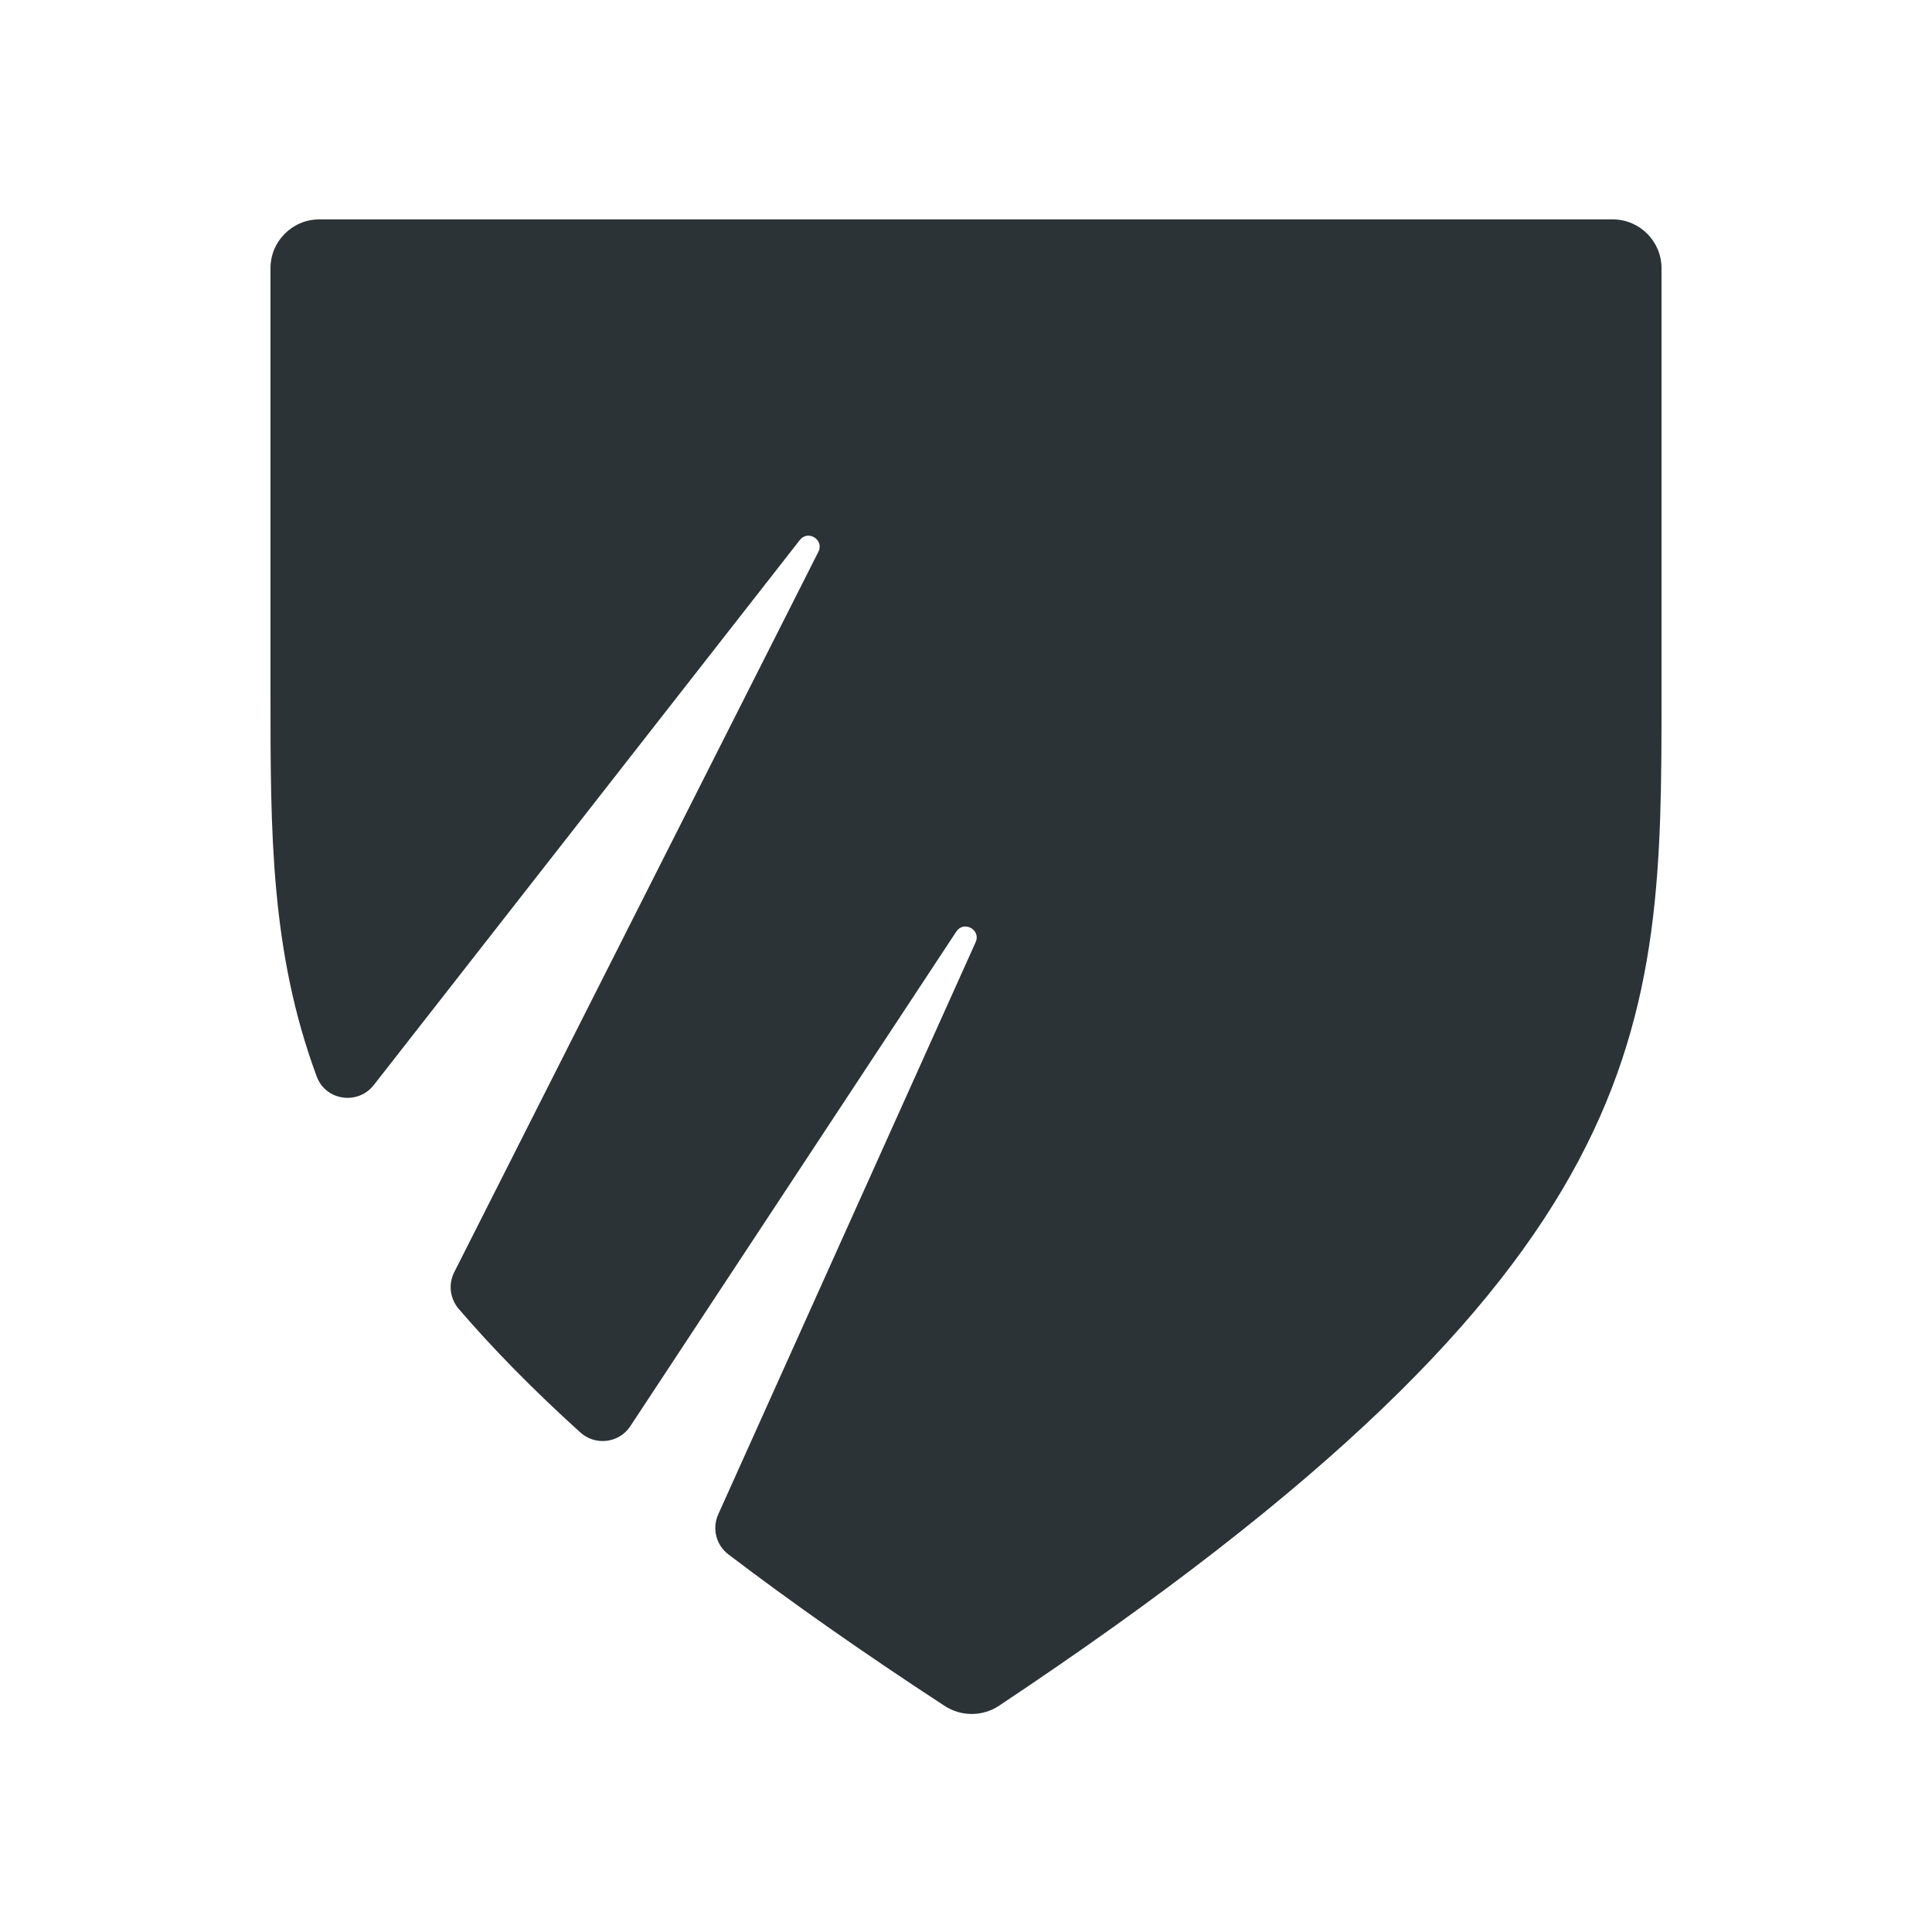
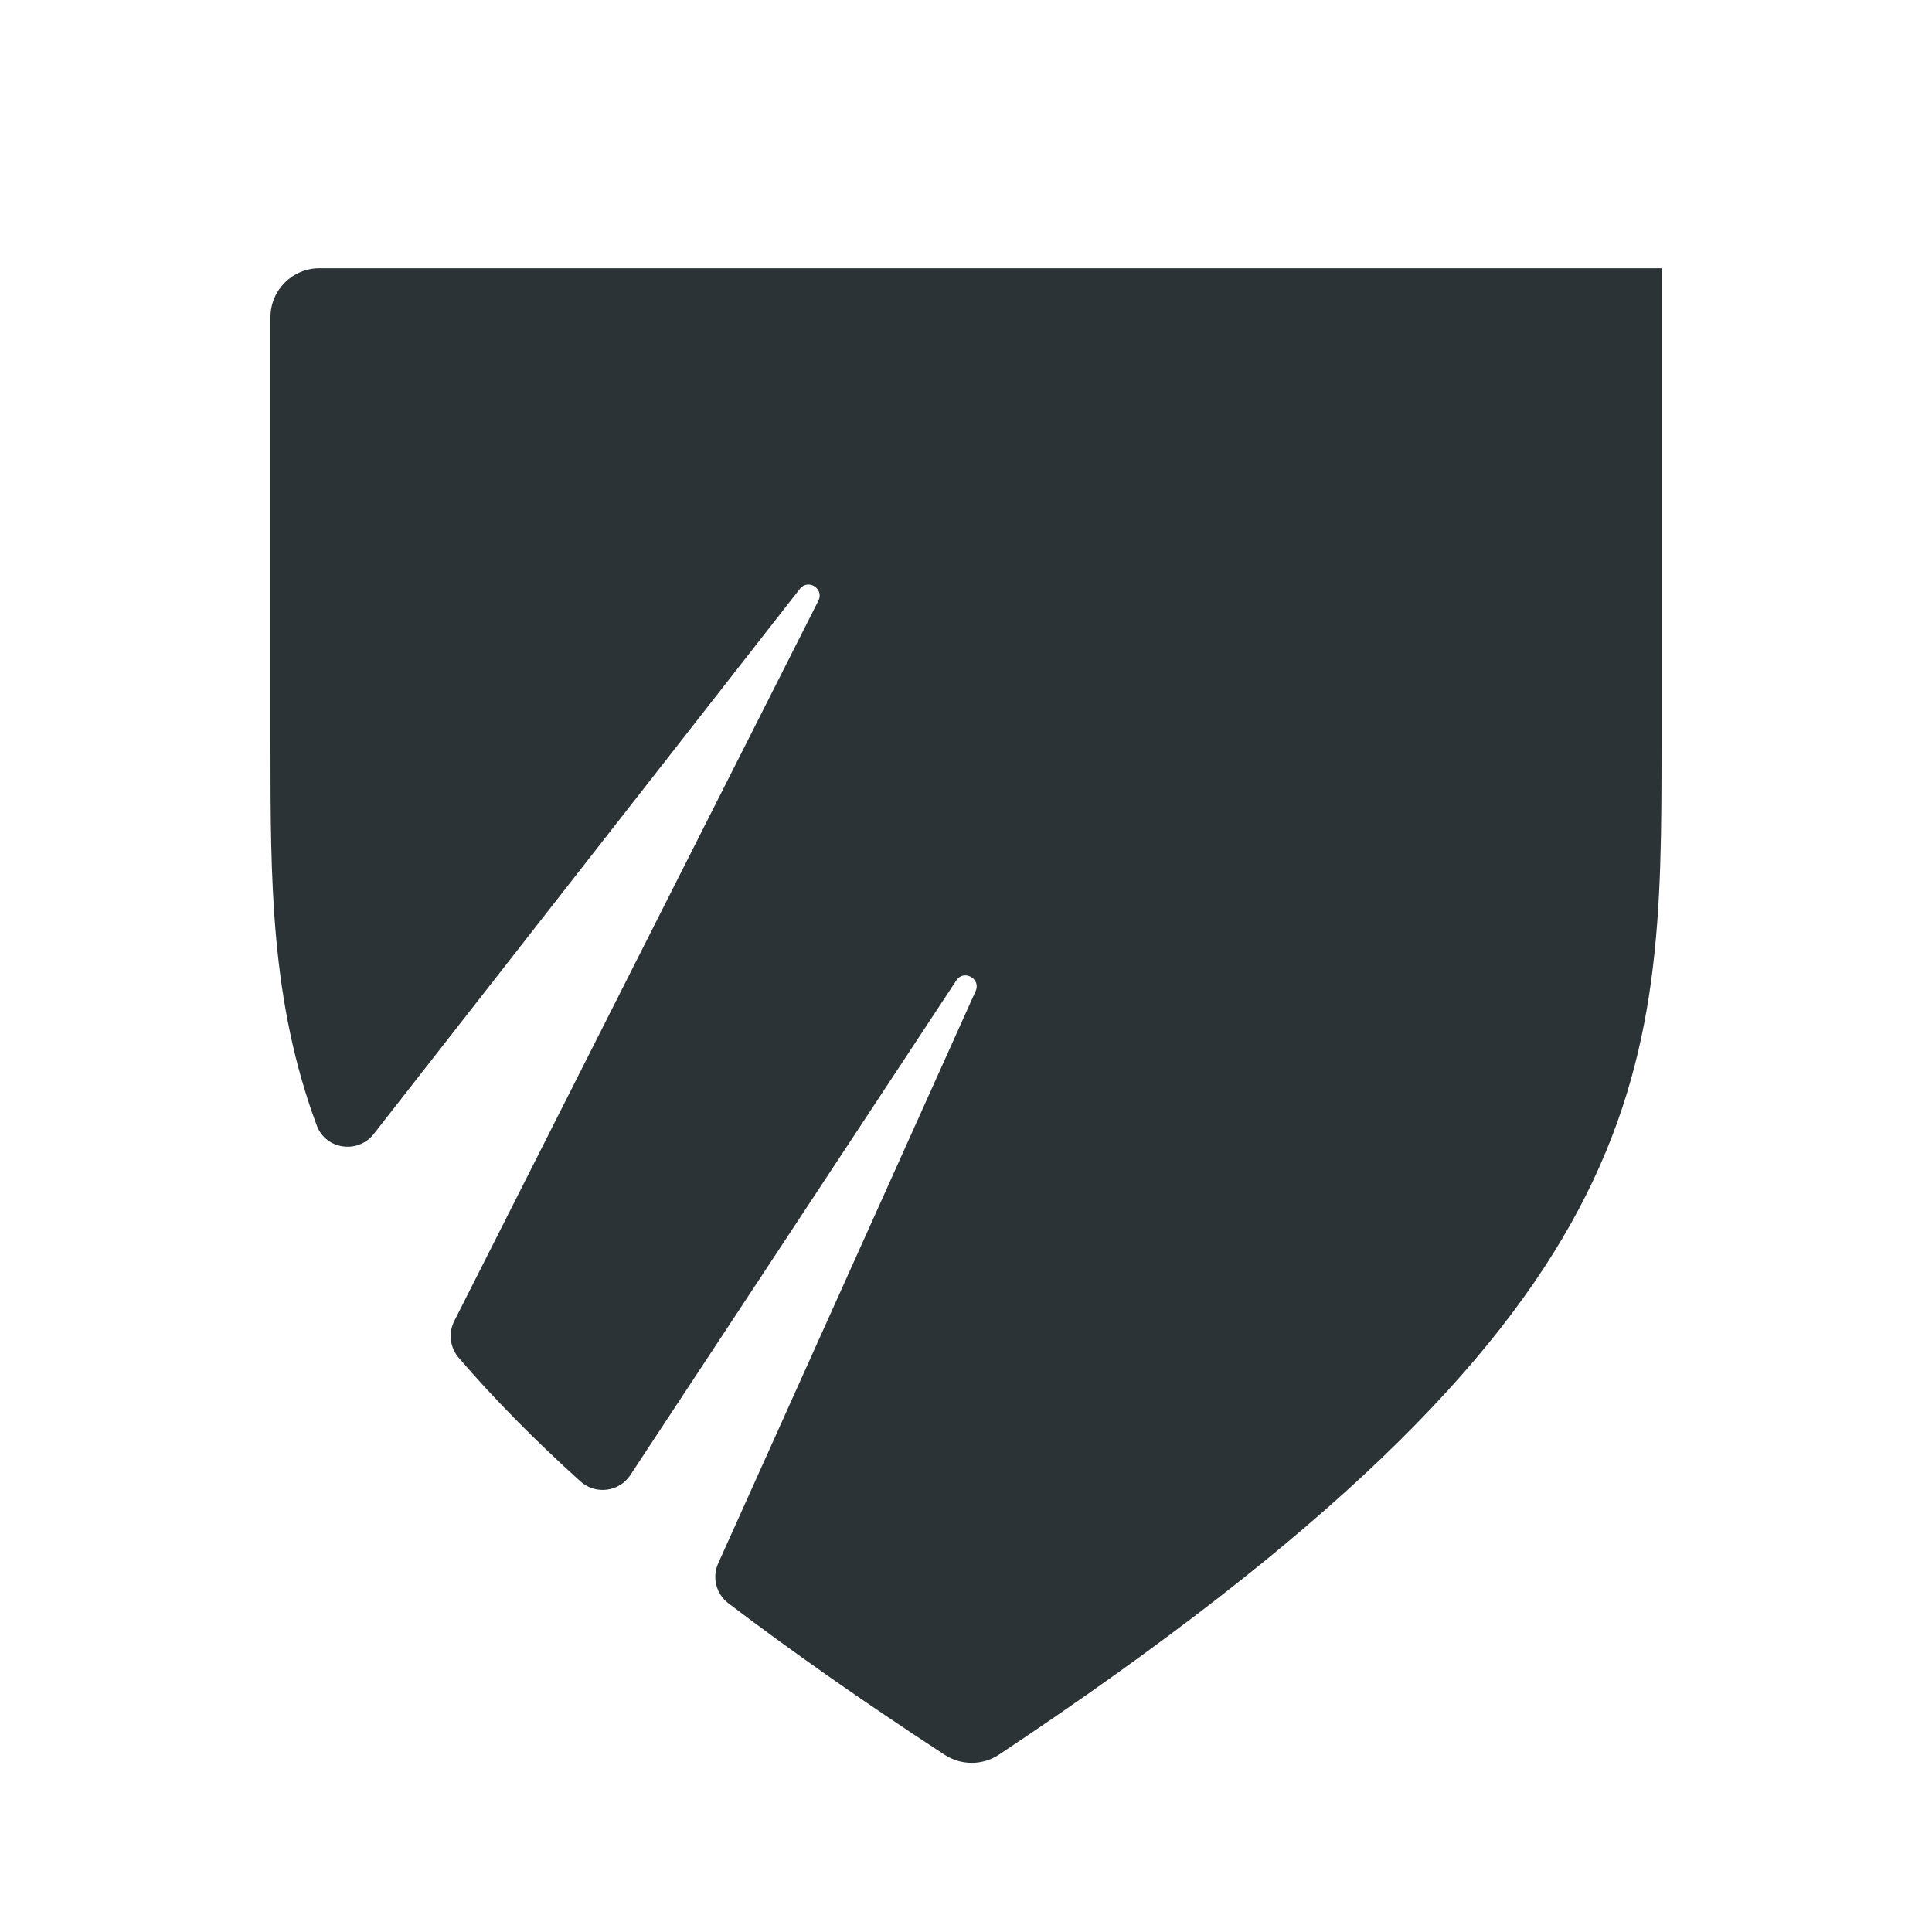
<svg xmlns="http://www.w3.org/2000/svg" id="Layer_1" width="20" height="20" viewBox="0 0 20 20">
-   <path d="m17.2,2.777c0-.279-.226-.506-.506-.506H3.306c-.279,0-.506.226-.506.506v4.412c0,1.419,0,2.665.479,3.956.093.25.426.297.59.088l4.411-5.643c.085-.109.254-.001.192.122l-3.77,7.458c-.063.125-.044.274.047.38.352.41.768.835,1.259,1.279.156.141.402.11.517-.065l3.375-5.121c.077-.117.257-.018.2.11l-2.665,5.924c-.065.145-.023.316.104.413.652.496,1.394,1.017,2.239,1.569.171.112.392.112.562,0,6.86-4.564,6.86-7.003,6.86-10.469V2.777Z" style="fill:#2b3337;" />
+   <path d="m17.2,2.777H3.306c-.279,0-.506.226-.506.506v4.412c0,1.419,0,2.665.479,3.956.093.25.426.297.59.088l4.411-5.643c.085-.109.254-.001.192.122l-3.77,7.458c-.063.125-.044.274.047.38.352.41.768.835,1.259,1.279.156.141.402.11.517-.065l3.375-5.121c.077-.117.257-.018.2.11l-2.665,5.924c-.065.145-.023.316.104.413.652.496,1.394,1.017,2.239,1.569.171.112.392.112.562,0,6.86-4.564,6.86-7.003,6.86-10.469V2.777Z" style="fill:#2b3337;" />
</svg>